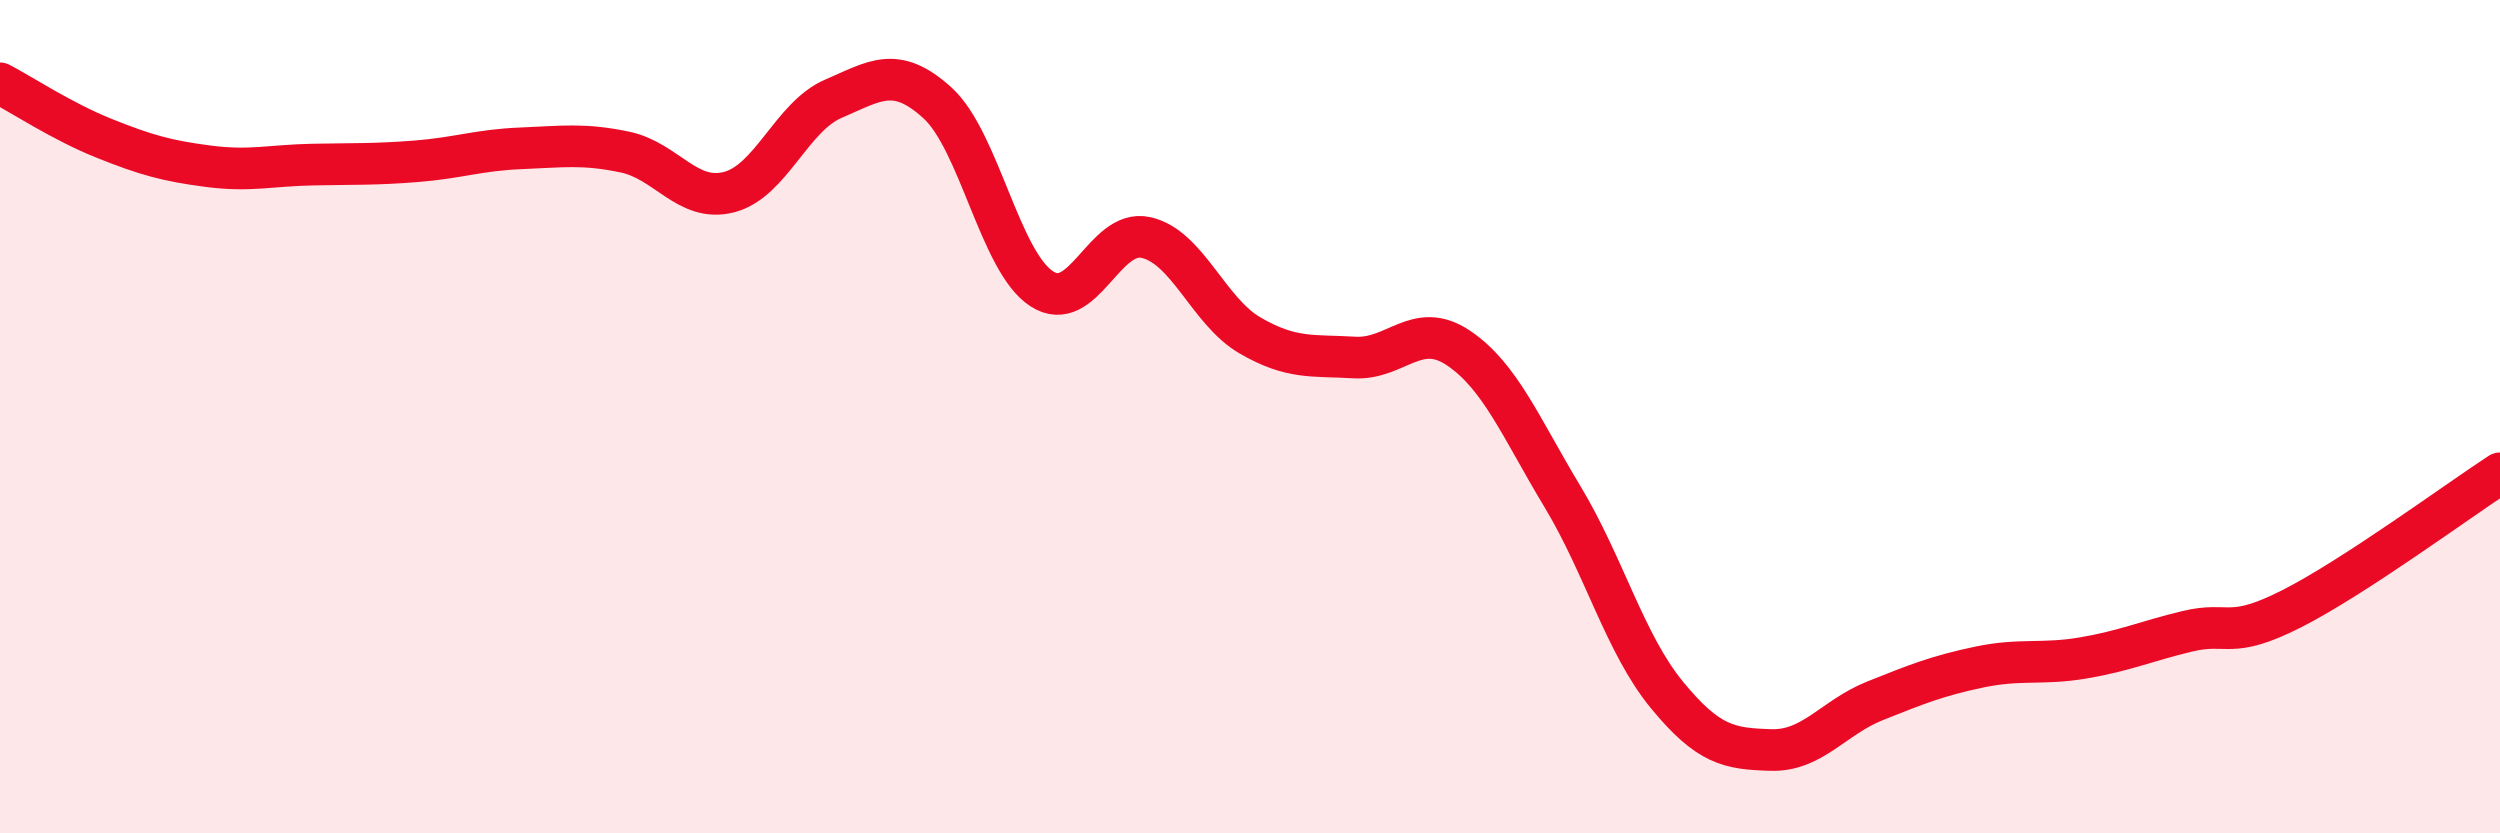
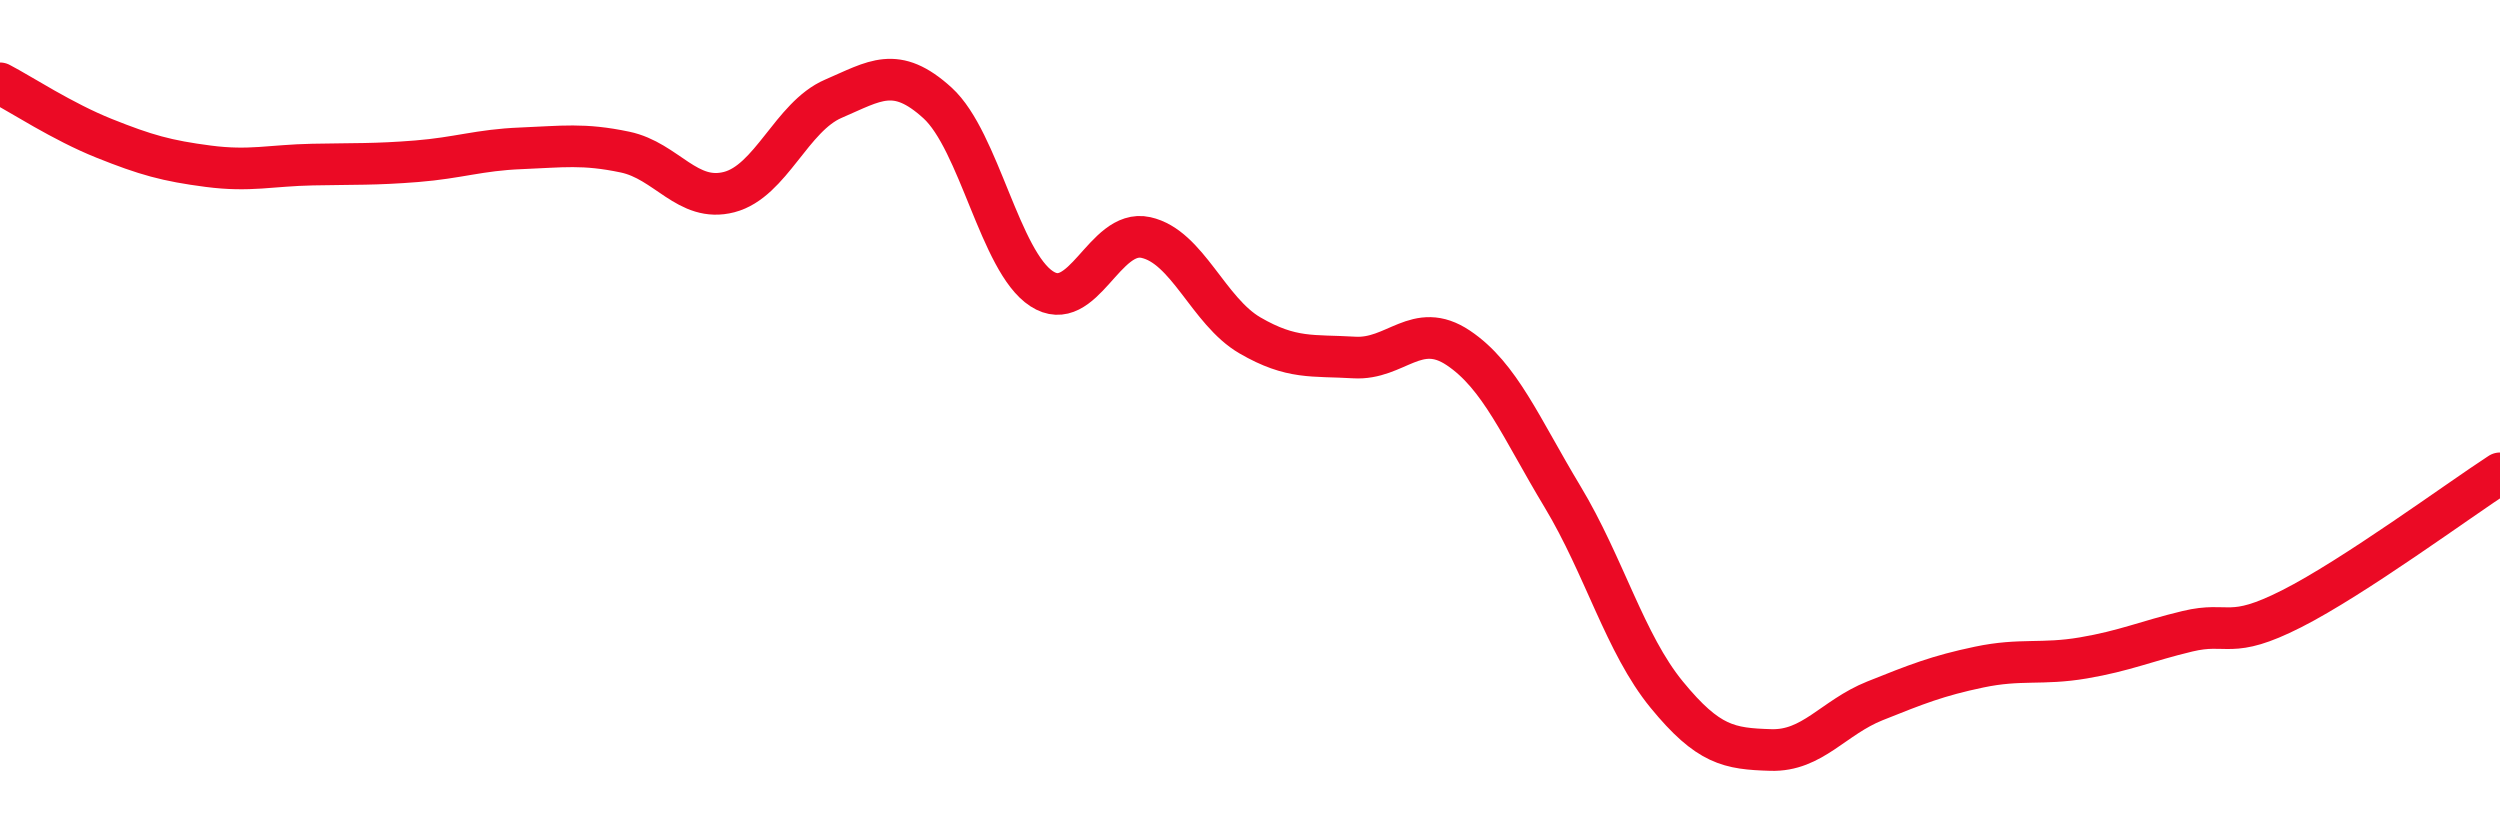
<svg xmlns="http://www.w3.org/2000/svg" width="60" height="20" viewBox="0 0 60 20">
-   <path d="M 0,2 C 0.5,2.26 1.5,2.92 2.5,3.32 C 3.5,3.72 4,3.86 5,3.99 C 6,4.12 6.5,3.97 7.5,3.95 C 8.5,3.93 9,3.95 10,3.87 C 11,3.79 11.5,3.6 12.5,3.56 C 13.5,3.52 14,3.44 15,3.65 C 16,3.86 16.5,4.87 17.5,4.61 C 18.5,4.35 19,2.8 20,2.37 C 21,1.94 21.5,1.56 22.5,2.47 C 23.5,3.38 24,6.28 25,6.93 C 26,7.58 26.5,5.48 27.5,5.7 C 28.5,5.92 29,7.47 30,8.05 C 31,8.63 31.5,8.52 32.5,8.58 C 33.5,8.64 34,7.68 35,8.35 C 36,9.02 36.5,10.26 37.5,11.92 C 38.5,13.58 39,15.45 40,16.67 C 41,17.89 41.5,17.97 42.5,18 C 43.5,18.03 44,17.22 45,16.82 C 46,16.42 46.5,16.22 47.5,16.01 C 48.5,15.8 49,15.96 50,15.79 C 51,15.62 51.5,15.39 52.5,15.15 C 53.5,14.91 53.5,15.37 55,14.61 C 56.5,13.85 59,12.01 60,11.36L60 20L0 20Z" fill="#EB0A25" opacity="0.1" stroke-linecap="round" stroke-linejoin="round" />
  <path d="M 0,2 C 0.5,2.26 1.5,2.92 2.5,3.32 C 3.5,3.72 4,3.86 5,3.99 C 6,4.12 6.5,3.97 7.5,3.95 C 8.5,3.93 9,3.95 10,3.87 C 11,3.79 11.5,3.6 12.5,3.56 C 13.5,3.52 14,3.44 15,3.65 C 16,3.86 16.5,4.87 17.5,4.61 C 18.5,4.35 19,2.8 20,2.37 C 21,1.94 21.5,1.56 22.5,2.47 C 23.5,3.38 24,6.28 25,6.93 C 26,7.58 26.5,5.48 27.5,5.7 C 28.5,5.92 29,7.47 30,8.05 C 31,8.63 31.5,8.52 32.5,8.58 C 33.5,8.64 34,7.68 35,8.35 C 36,9.02 36.5,10.26 37.5,11.92 C 38.5,13.58 39,15.45 40,16.67 C 41,17.89 41.5,17.97 42.5,18 C 43.5,18.03 44,17.22 45,16.82 C 46,16.42 46.5,16.22 47.5,16.01 C 48.5,15.8 49,15.96 50,15.79 C 51,15.62 51.5,15.39 52.5,15.15 C 53.5,14.91 53.5,15.37 55,14.61 C 56.5,13.85 59,12.01 60,11.36" stroke="#EB0A25" stroke-width="1" fill="none" stroke-linecap="round" stroke-linejoin="round" />
</svg>